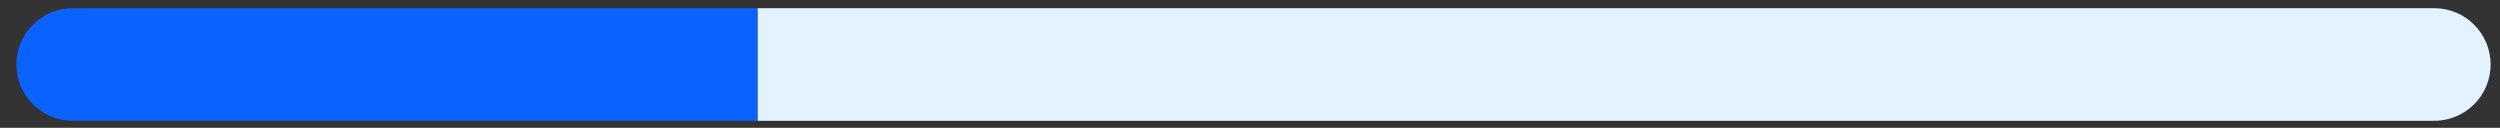
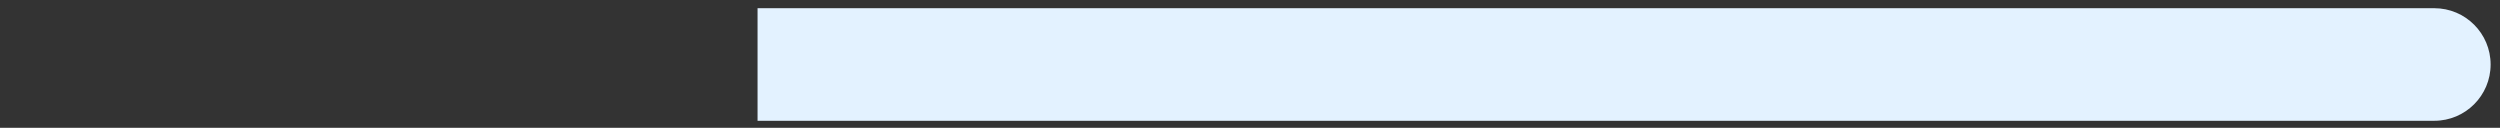
<svg xmlns="http://www.w3.org/2000/svg" id="Capa_1" data-name="Capa 1" viewBox="0 0 1066 54.5">
  <rect x="0" y="0" width="1066" height="54.5" fill="#333333" stroke="none" />
  <defs>
    <style>
      .cls-1 {
        fill: #e3f2ff;
      }

      .cls-2 {
        fill: #0b63ff;
      }
    </style>
  </defs>
  <path class="cls-1" d="M1038,3.5H323.02V51.5h714.98c13.25,0,24-10.75,24-24s-10.75-24-24-24Z" />
-   <path class="cls-2" d="M322.92,3.5H31C17.75,3.5,7,14.25,7,27.5s10.75,24,24,24H322.92V3.5Z" />
</svg>